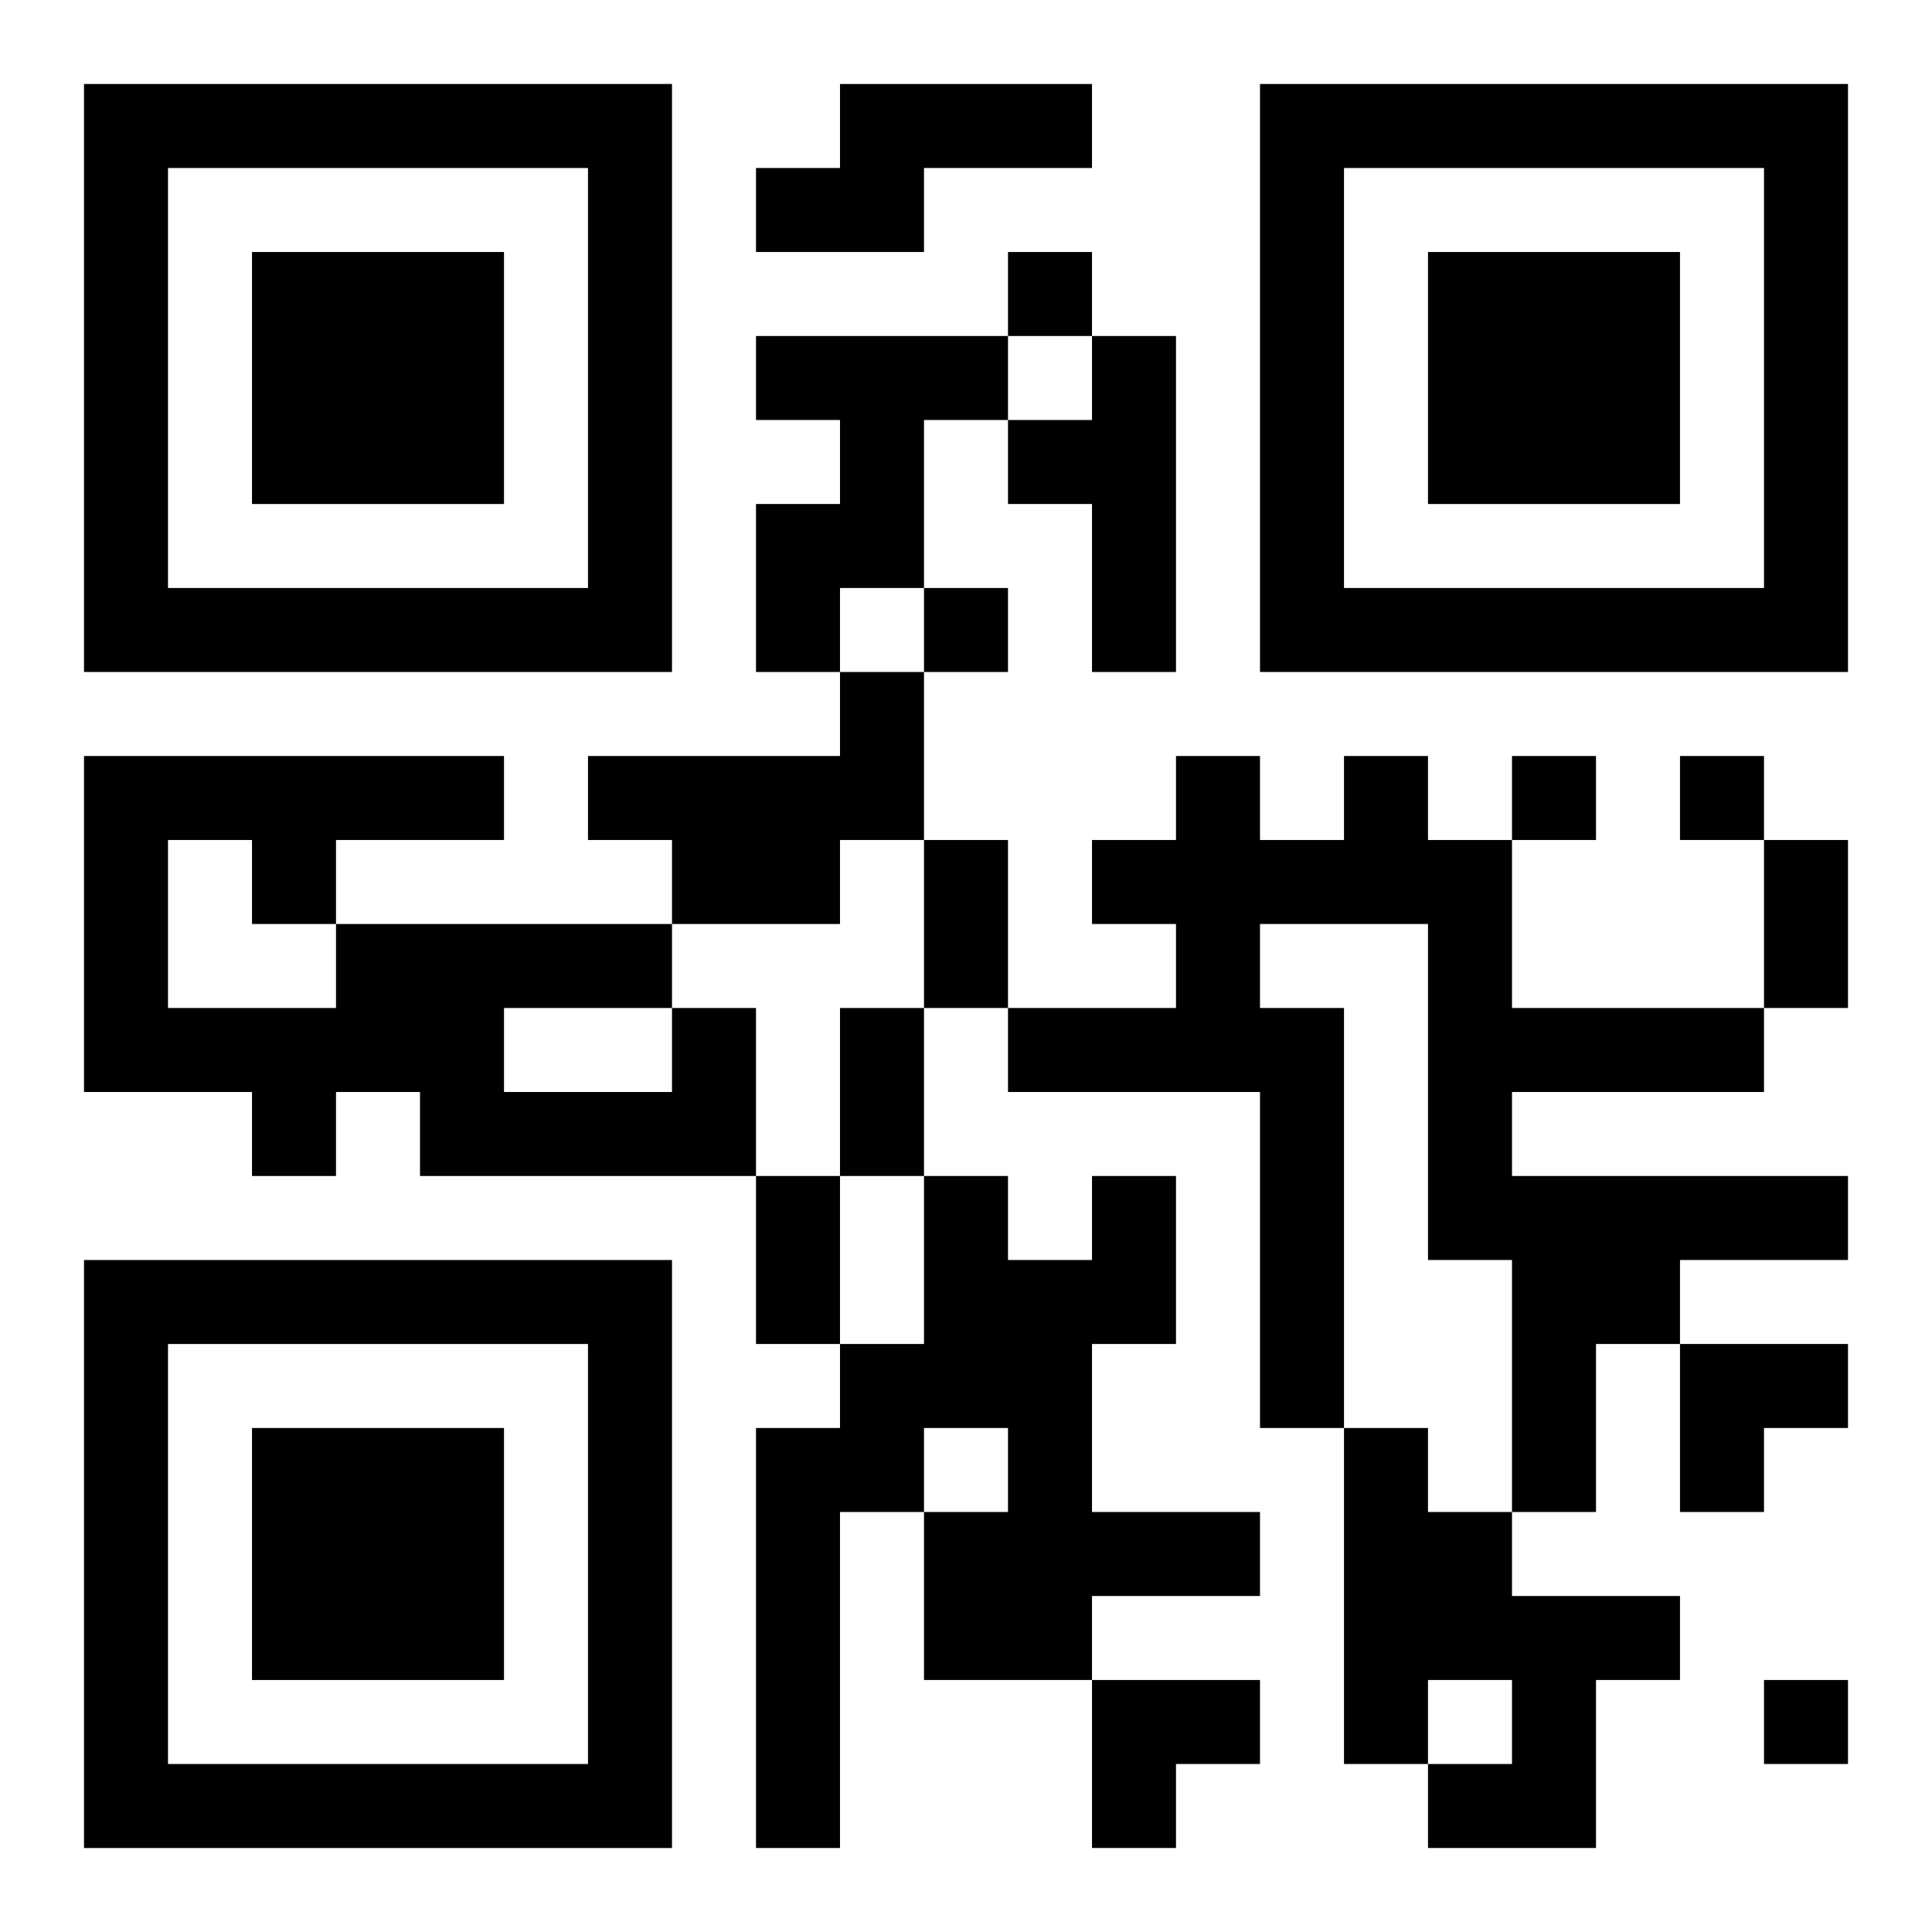
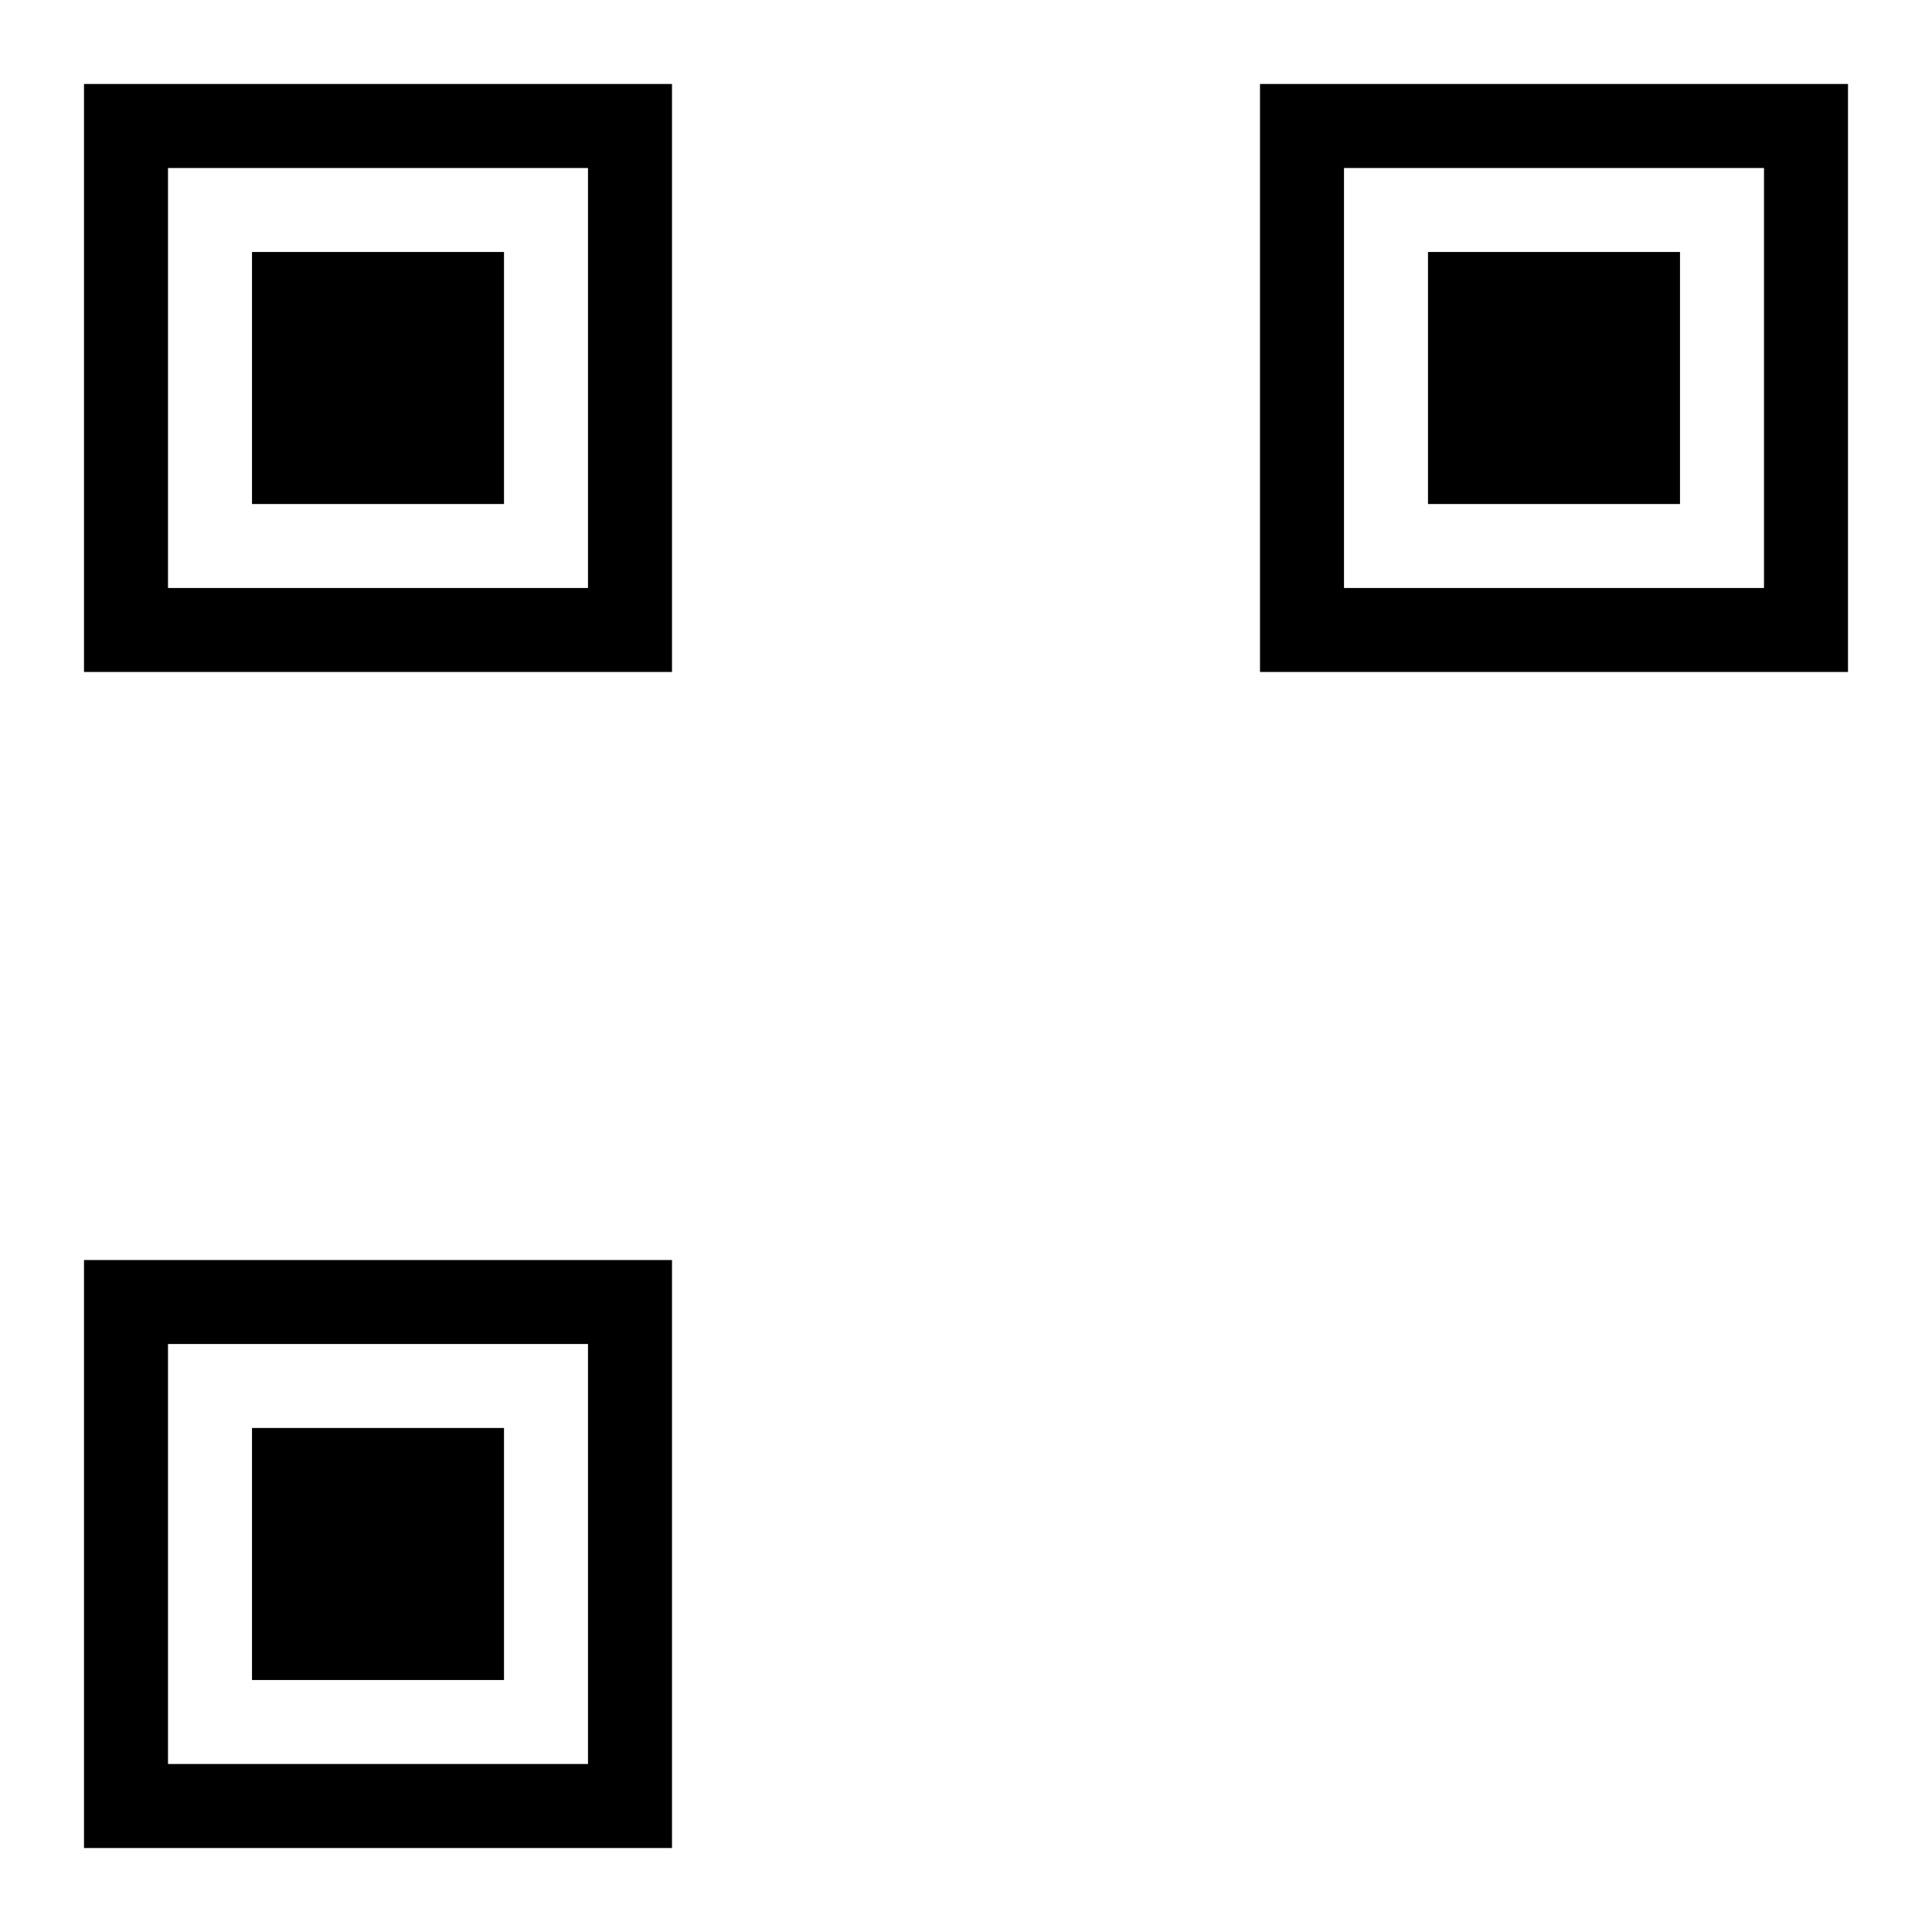
<svg xmlns="http://www.w3.org/2000/svg" xmlns:xlink="http://www.w3.org/1999/xlink" width="250" height="250" baseProfile="full" version="1.1" viewBox="-1 -1 23 23">
  <symbol id="a">
-     <path d="m0 7v7h7v-7h-7zm1 1h5v5h-5v-5zm1 1v3h3v-3h-3z" />
+     <path d="m0 7v7h7v-7h-7zm1 1h5v5h-5zm1 1v3h3v-3h-3z" />
  </symbol>
  <use y="-7" xlink:href="#a" />
  <use y="7" xlink:href="#a" />
  <use x="14" y="-7" xlink:href="#a" />
-   <path d="m9 0h3v1h-2v1h-2v-1h1v-1m-1 3h3v1h-1v2h-1v1h-1v-2h1v-1h-1v-1m4 0h1v4h-1v-2h-1v-1h1v-1m-3 4h1v2h-1v1h-2v-1h-1v-1h3v-1m6 1h1v1h1v2h3v1h-3v1h4v1h-2v1h-1v2h-1v-3h-1v-4h-2v1h1v5h-1v-4h-3v-1h2v-1h-1v-1h1v-1h1v1h1v-1m-8 3h1v2h-4v-1h-1v1h-1v-1h-2v-4h5v1h-2v1h4v1m-2 0v1h2v-1h-2m-4-2v2h2v-1h-1v-1h-1m11 4h1v2h-1v2h2v1h-2v1h-2v-2h1v-1h-1v1h-1v4h-1v-5h1v-1h1v-2h1v1h1v-1m3 3h1v1h1v1h2v1h-1v2h-2v-1h1v-1h-1v1h-1v-4m-4-14v1h1v-1h-1m-1 4v1h1v-1h-1m7 2v1h1v-1h-1m2 0v1h1v-1h-1m1 11v1h1v-1h-1m-10-10h1v2h-1v-2m10 0h1v2h-1v-2m-11 2h1v2h-1v-2m-1 2h1v2h-1v-2m11 2h2v1h-1v1h-1zm-7 4h2v1h-1v1h-1z" />
</svg>